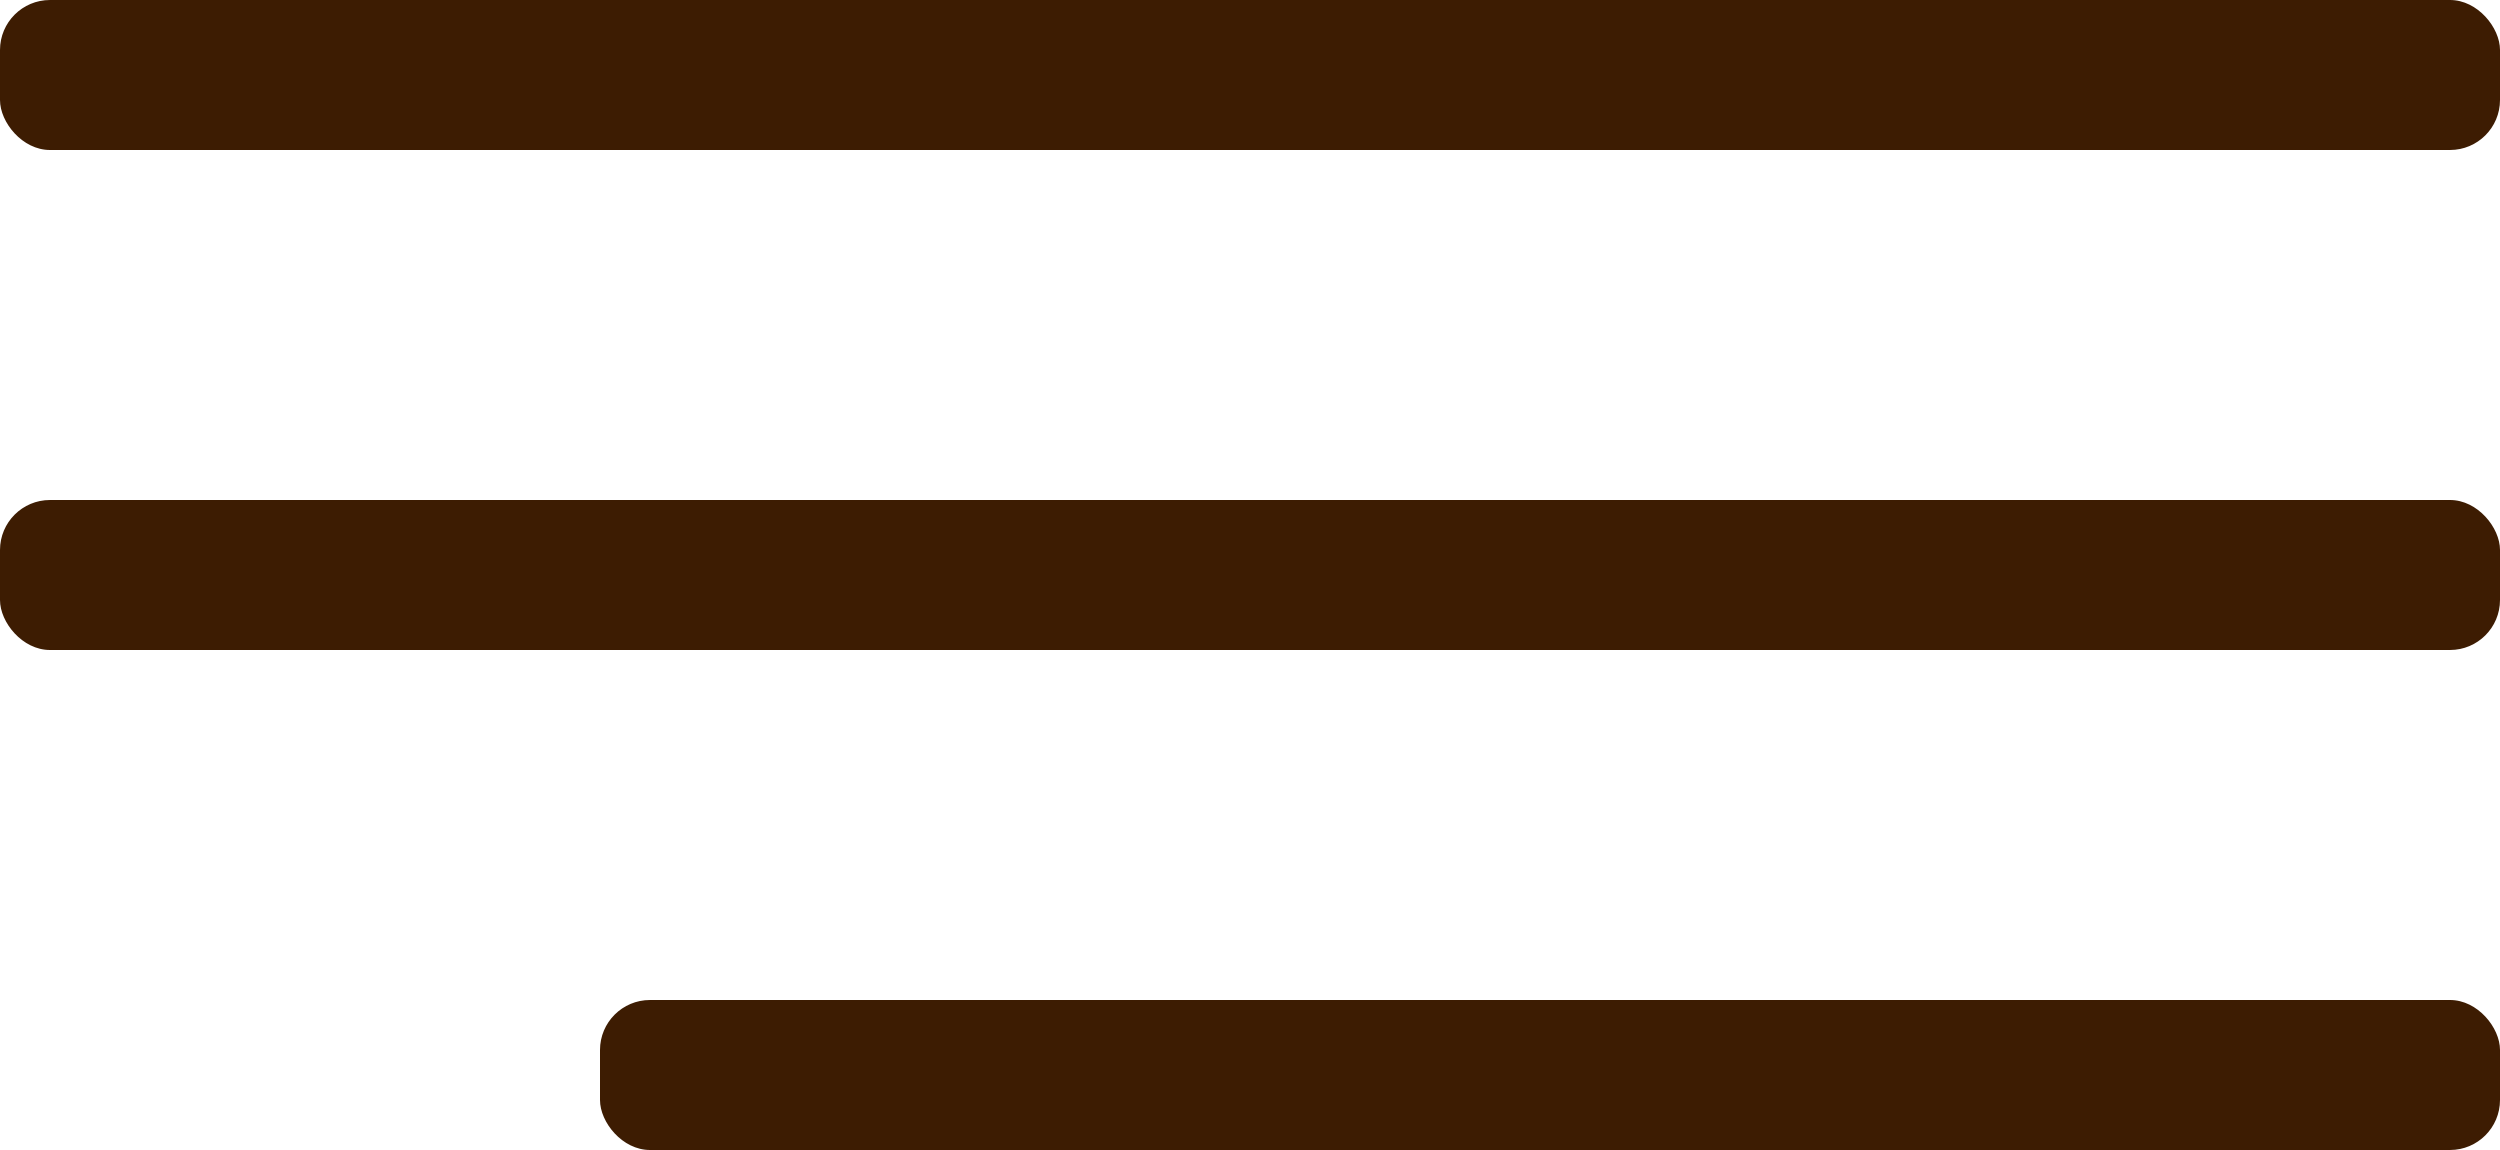
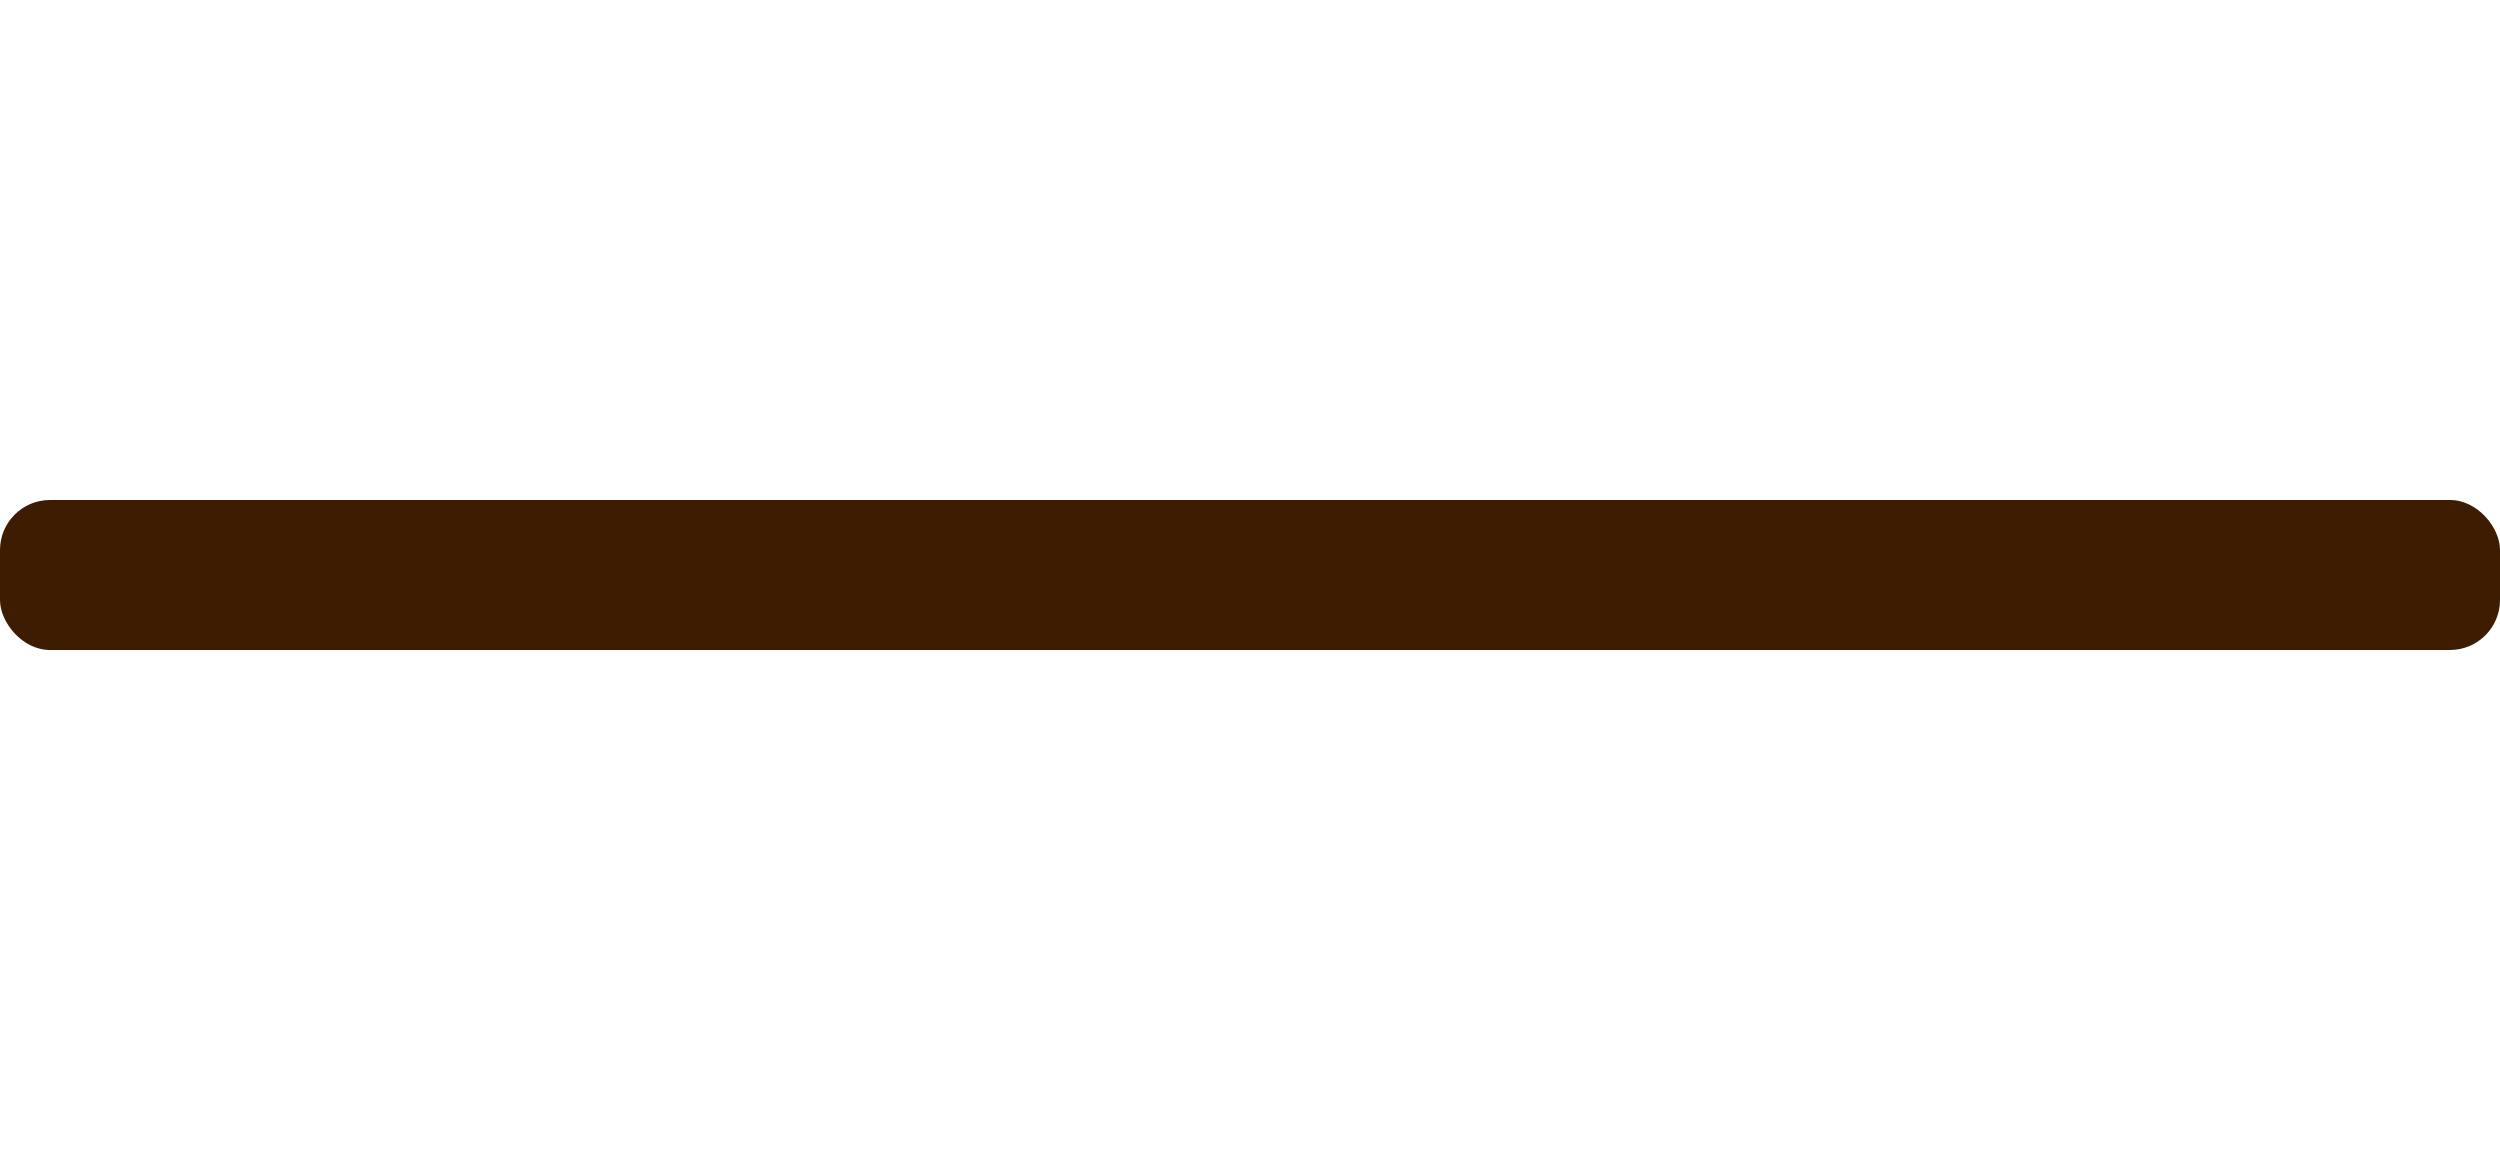
<svg xmlns="http://www.w3.org/2000/svg" width="50" height="23" viewBox="0 0 50 23" fill="none">
-   <rect width="50" height="3" rx="1" fill="#3D1C02" />
  <rect y="10" width="50" height="3" rx="1" fill="#3D1C02" />
-   <rect x="12" y="20" width="38" height="3" rx="1" fill="#3D1C02" />
</svg>